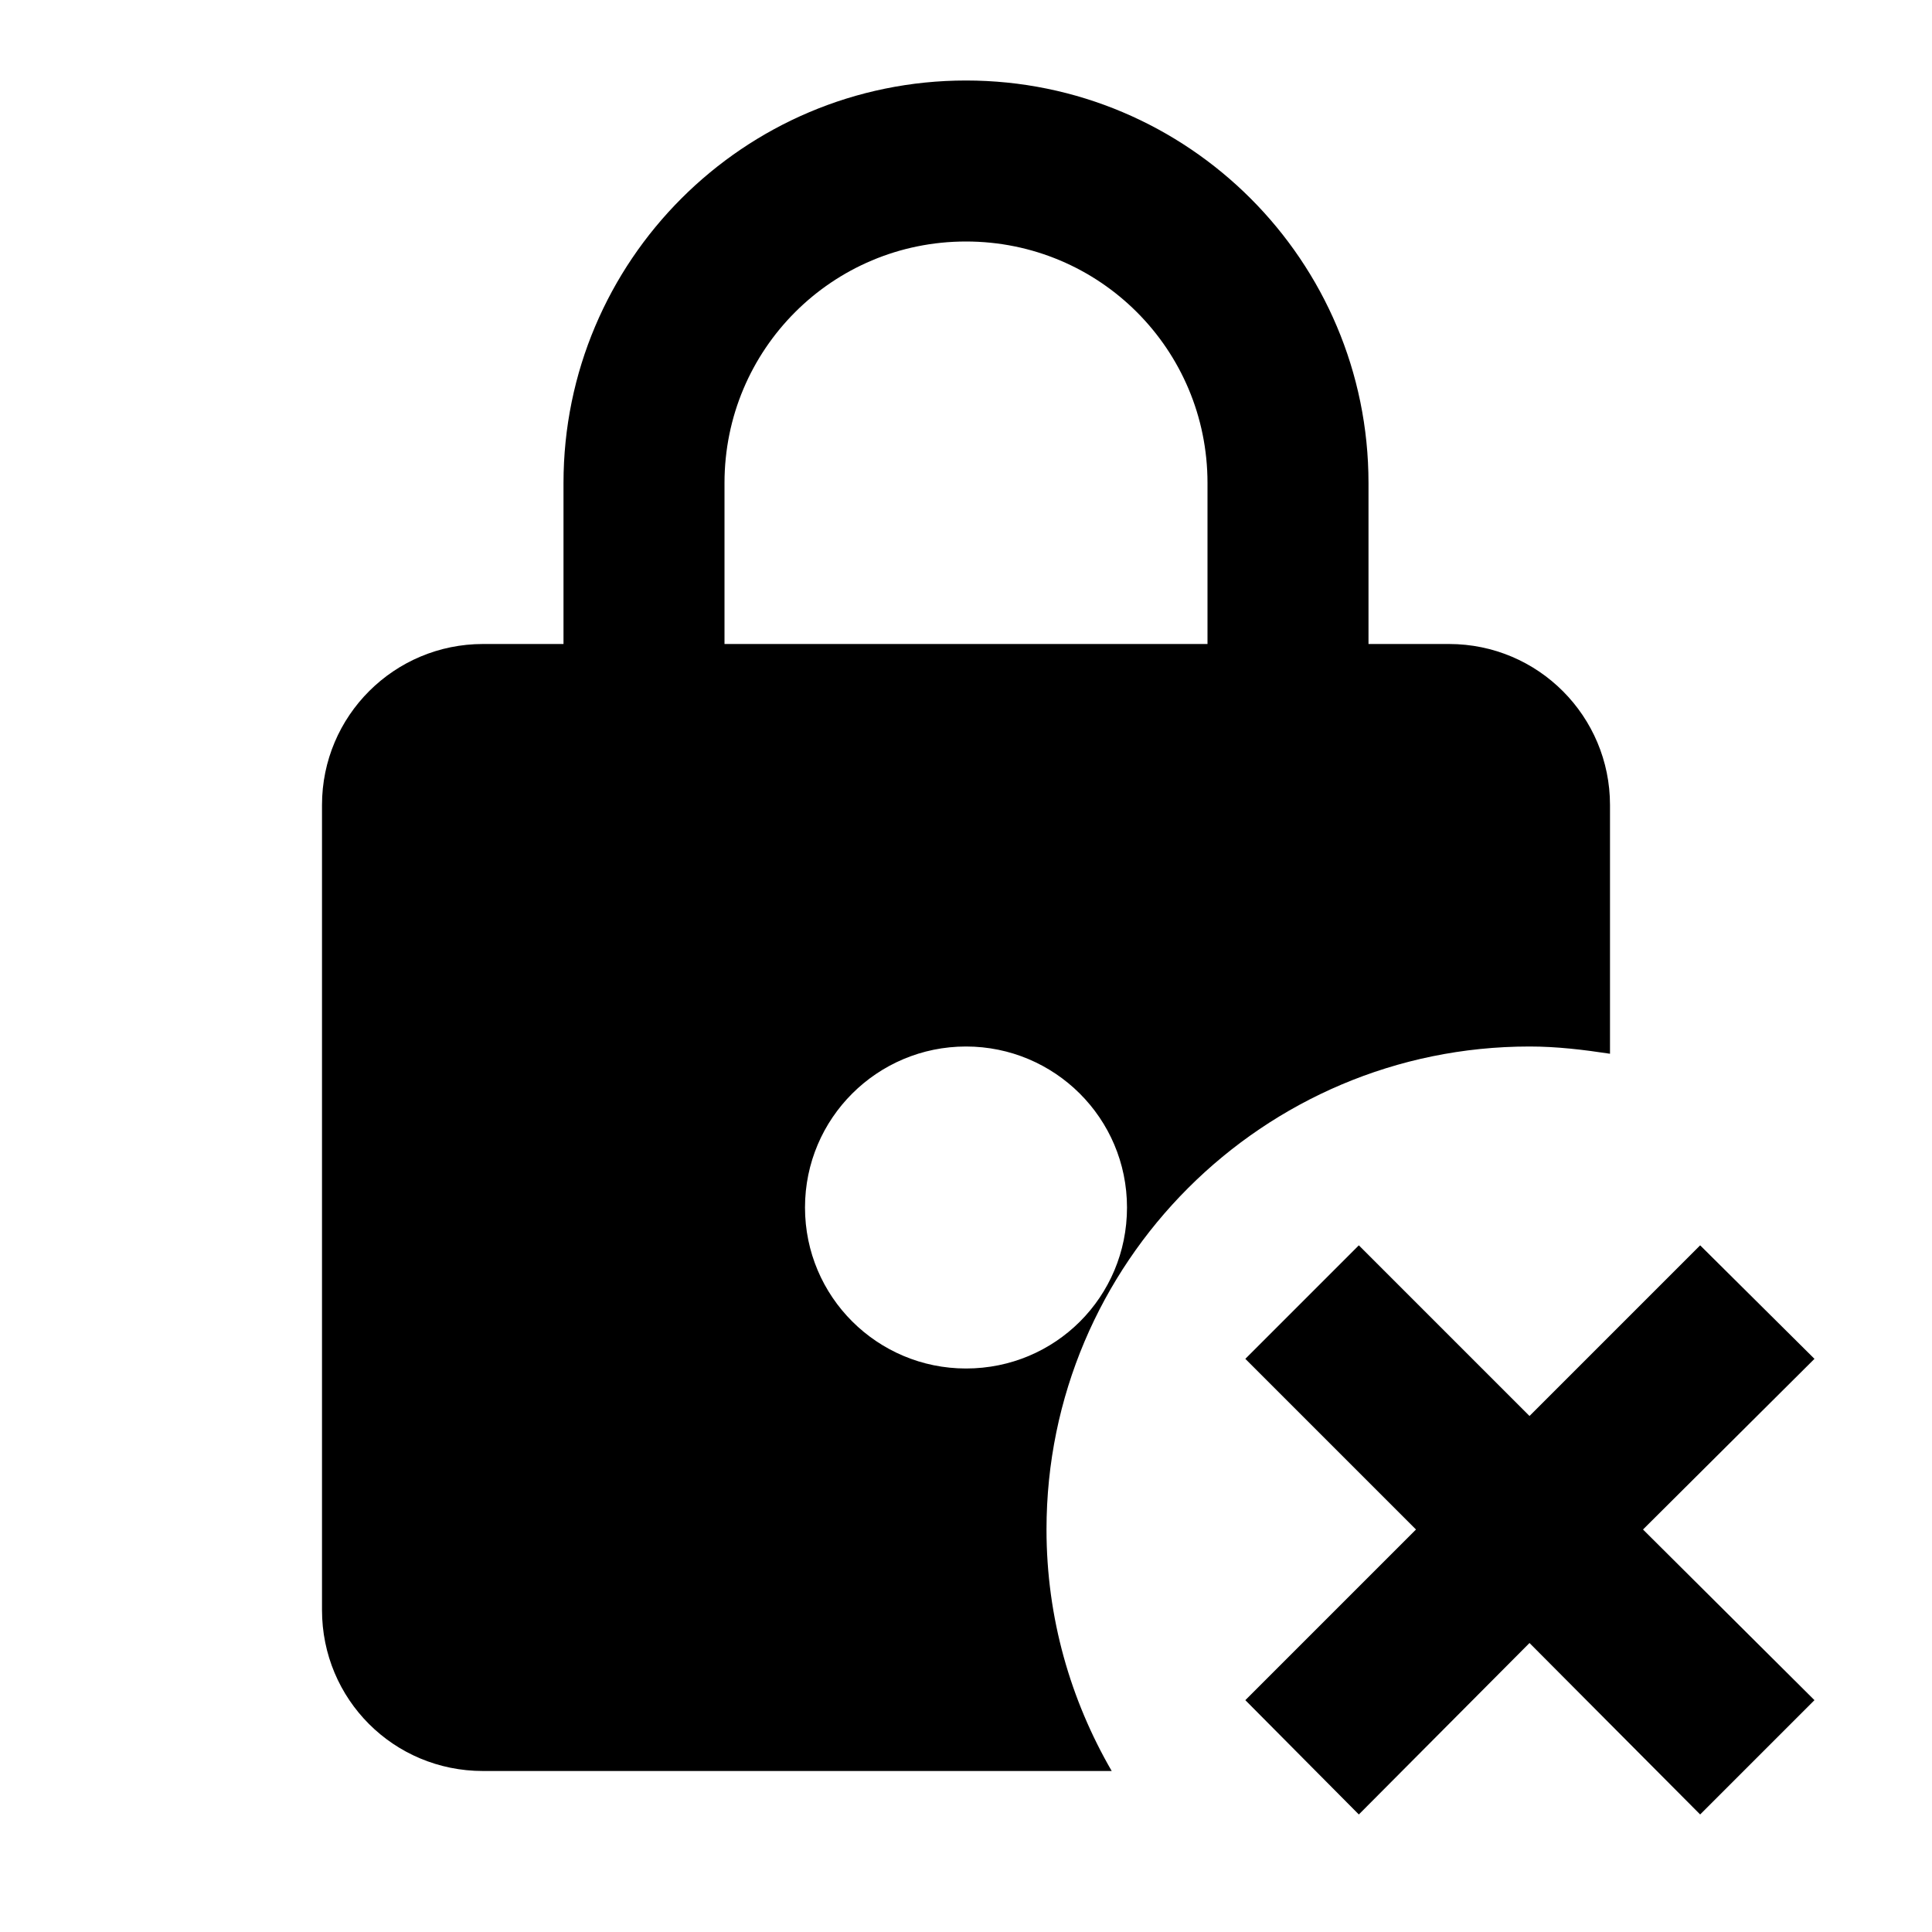
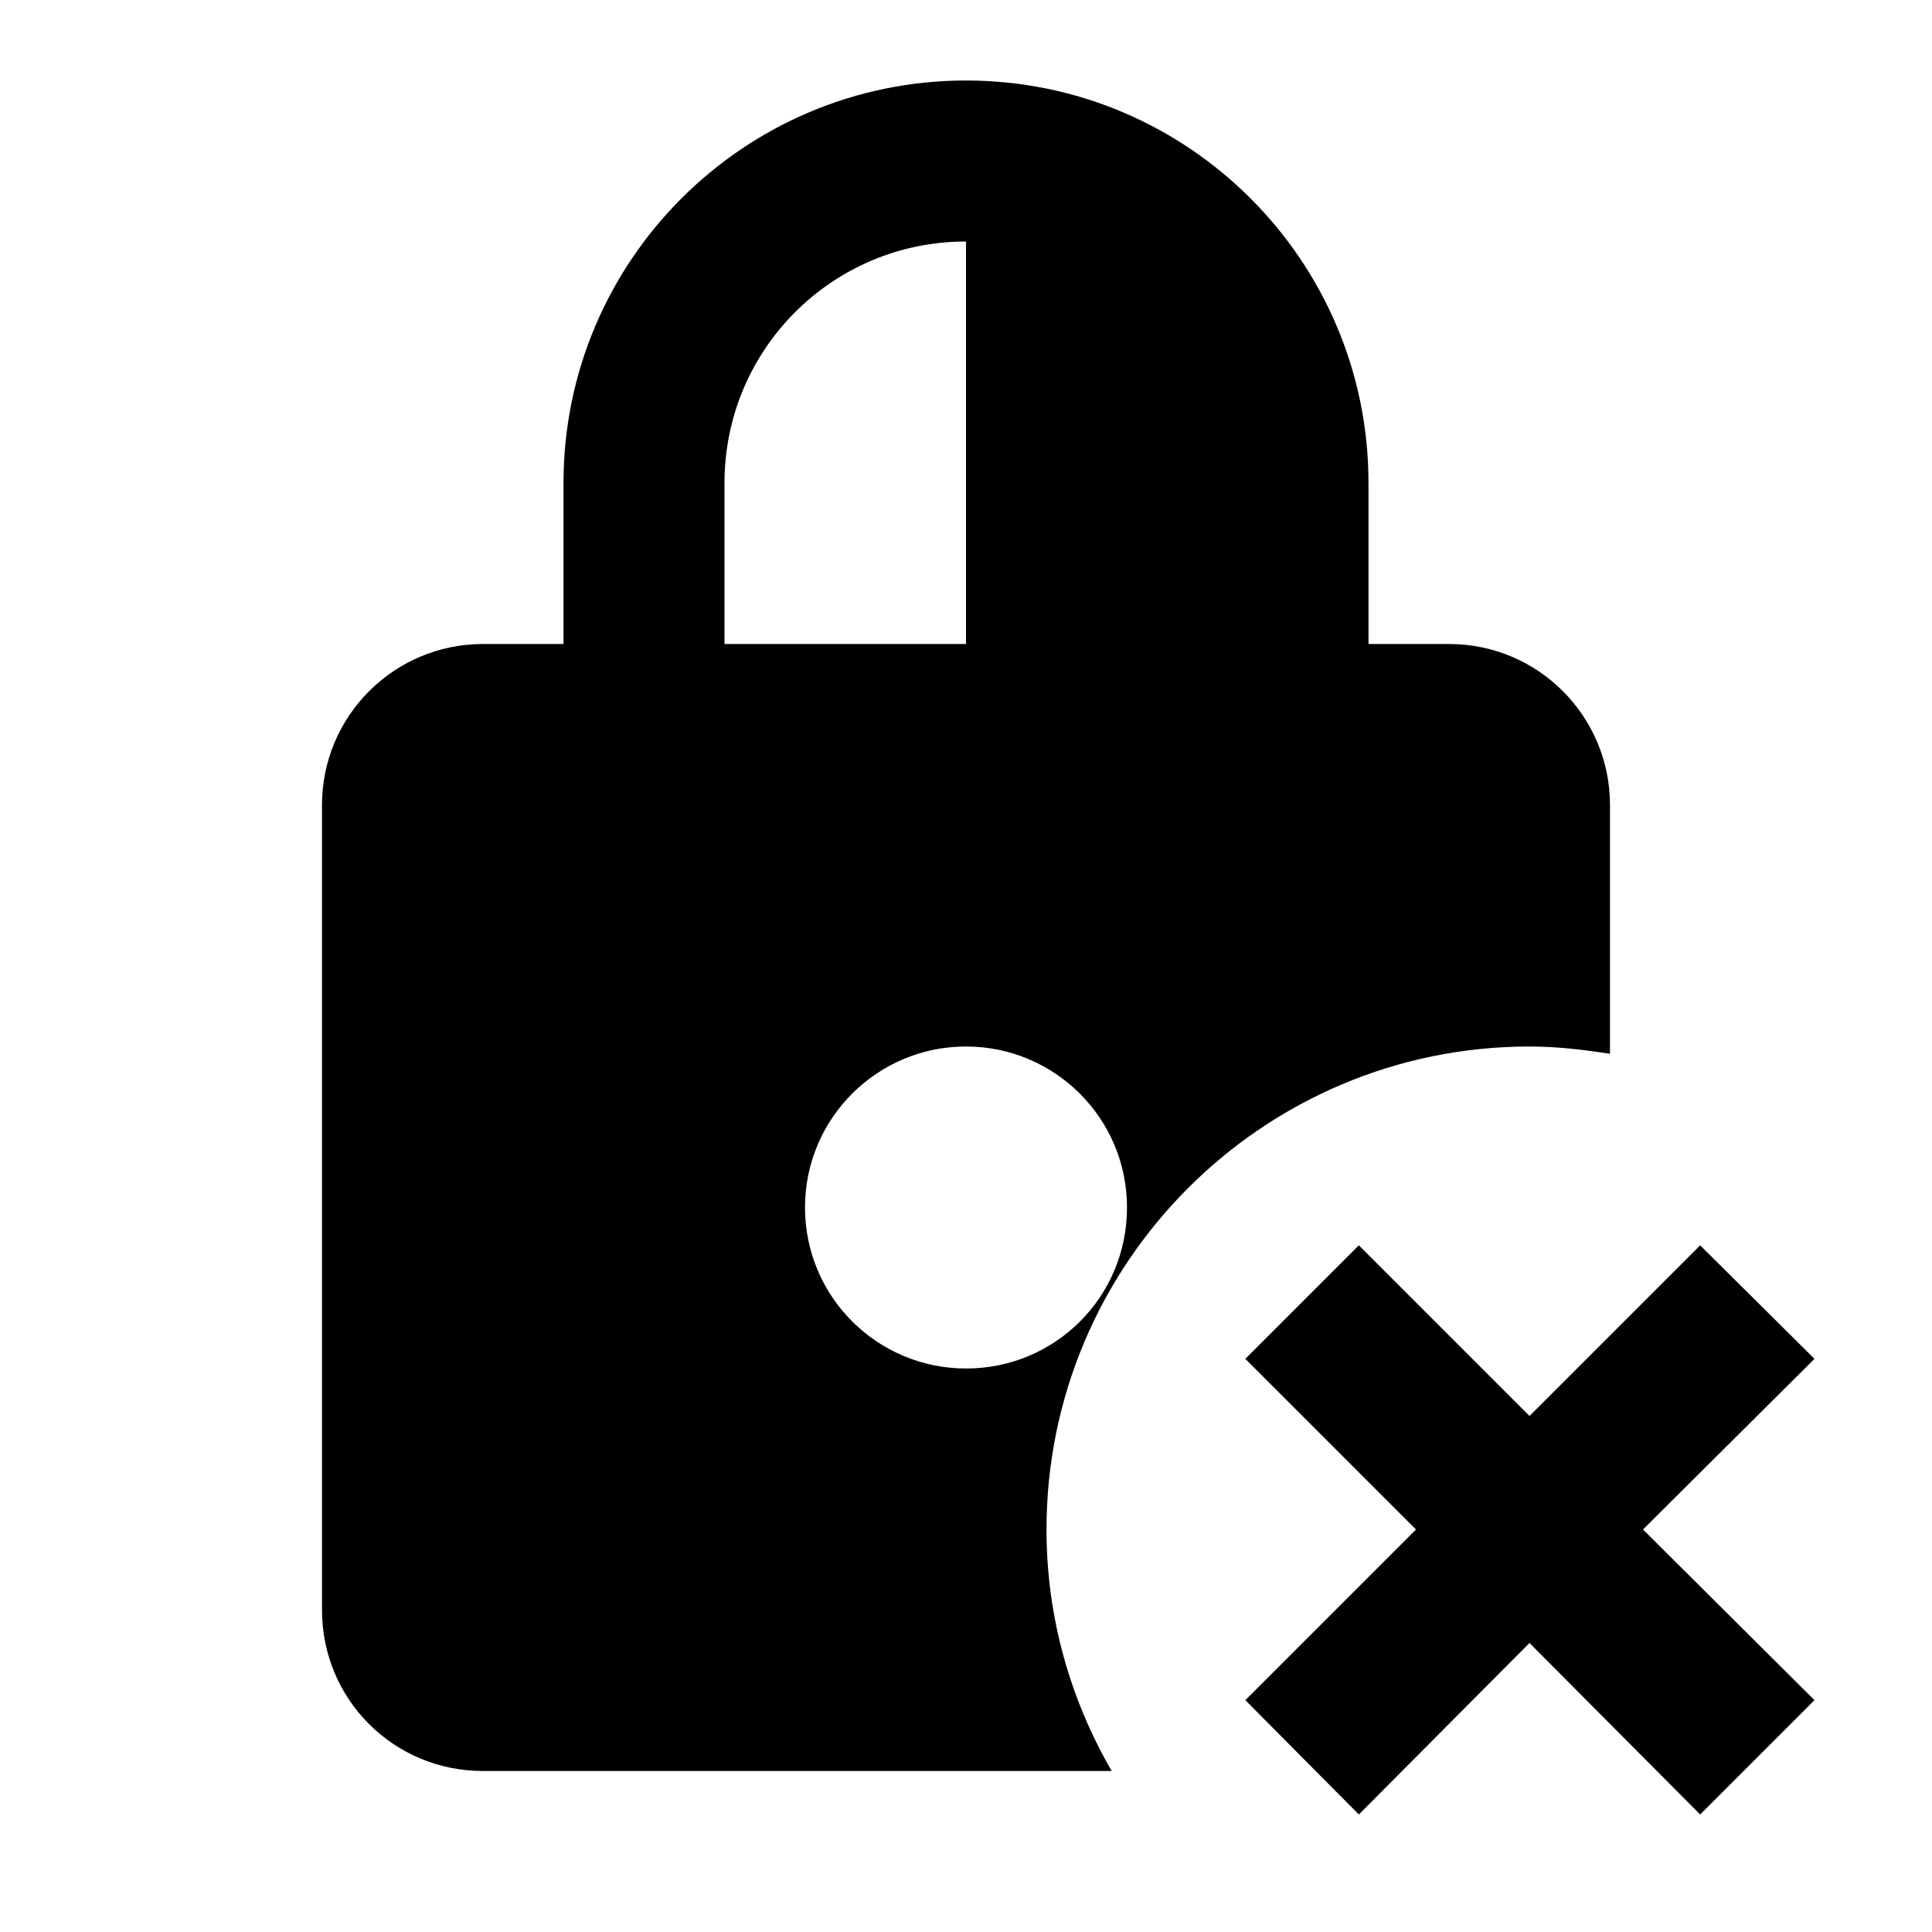
<svg xmlns="http://www.w3.org/2000/svg" fill="currentColor" id="mdi-lock-remove" viewBox="0 0 24 24">
-   <path d="M19 13C19.34 13 19.67 13.04 20 13.09V10C20 8.9 19.11 8 18 8H17V6C17 3.24 14.76 1 12 1S7 3.24 7 6V8H6C4.9 8 4 8.89 4 10V20C4 21.11 4.89 22 6 22H13.81C13.3 21.12 13 20.1 13 19C13 15.69 15.69 13 19 13M9 6C9 4.34 10.34 3 12 3S15 4.34 15 6V8H9V6M12 17C10.9 17 10 16.11 10 15S10.9 13 12 13C13.1 13 14 13.89 14 15C14 16.11 13.11 17 12 17M20.41 19L22.54 21.12L21.12 22.54L19 20.41L16.88 22.54L15.47 21.12L17.59 19L15.47 16.88L16.88 15.47L19 17.59L21.12 15.47L22.54 16.88L20.41 19Z" />
+   <path d="M19 13C19.34 13 19.67 13.04 20 13.09V10C20 8.9 19.11 8 18 8H17V6C17 3.24 14.76 1 12 1S7 3.24 7 6V8H6C4.9 8 4 8.89 4 10V20C4 21.11 4.89 22 6 22H13.81C13.3 21.12 13 20.1 13 19C13 15.69 15.69 13 19 13M9 6C9 4.34 10.34 3 12 3V8H9V6M12 17C10.9 17 10 16.11 10 15S10.9 13 12 13C13.1 13 14 13.89 14 15C14 16.11 13.11 17 12 17M20.41 19L22.54 21.12L21.12 22.54L19 20.41L16.88 22.54L15.47 21.12L17.59 19L15.47 16.88L16.88 15.47L19 17.59L21.12 15.47L22.54 16.88L20.41 19Z" />
</svg>